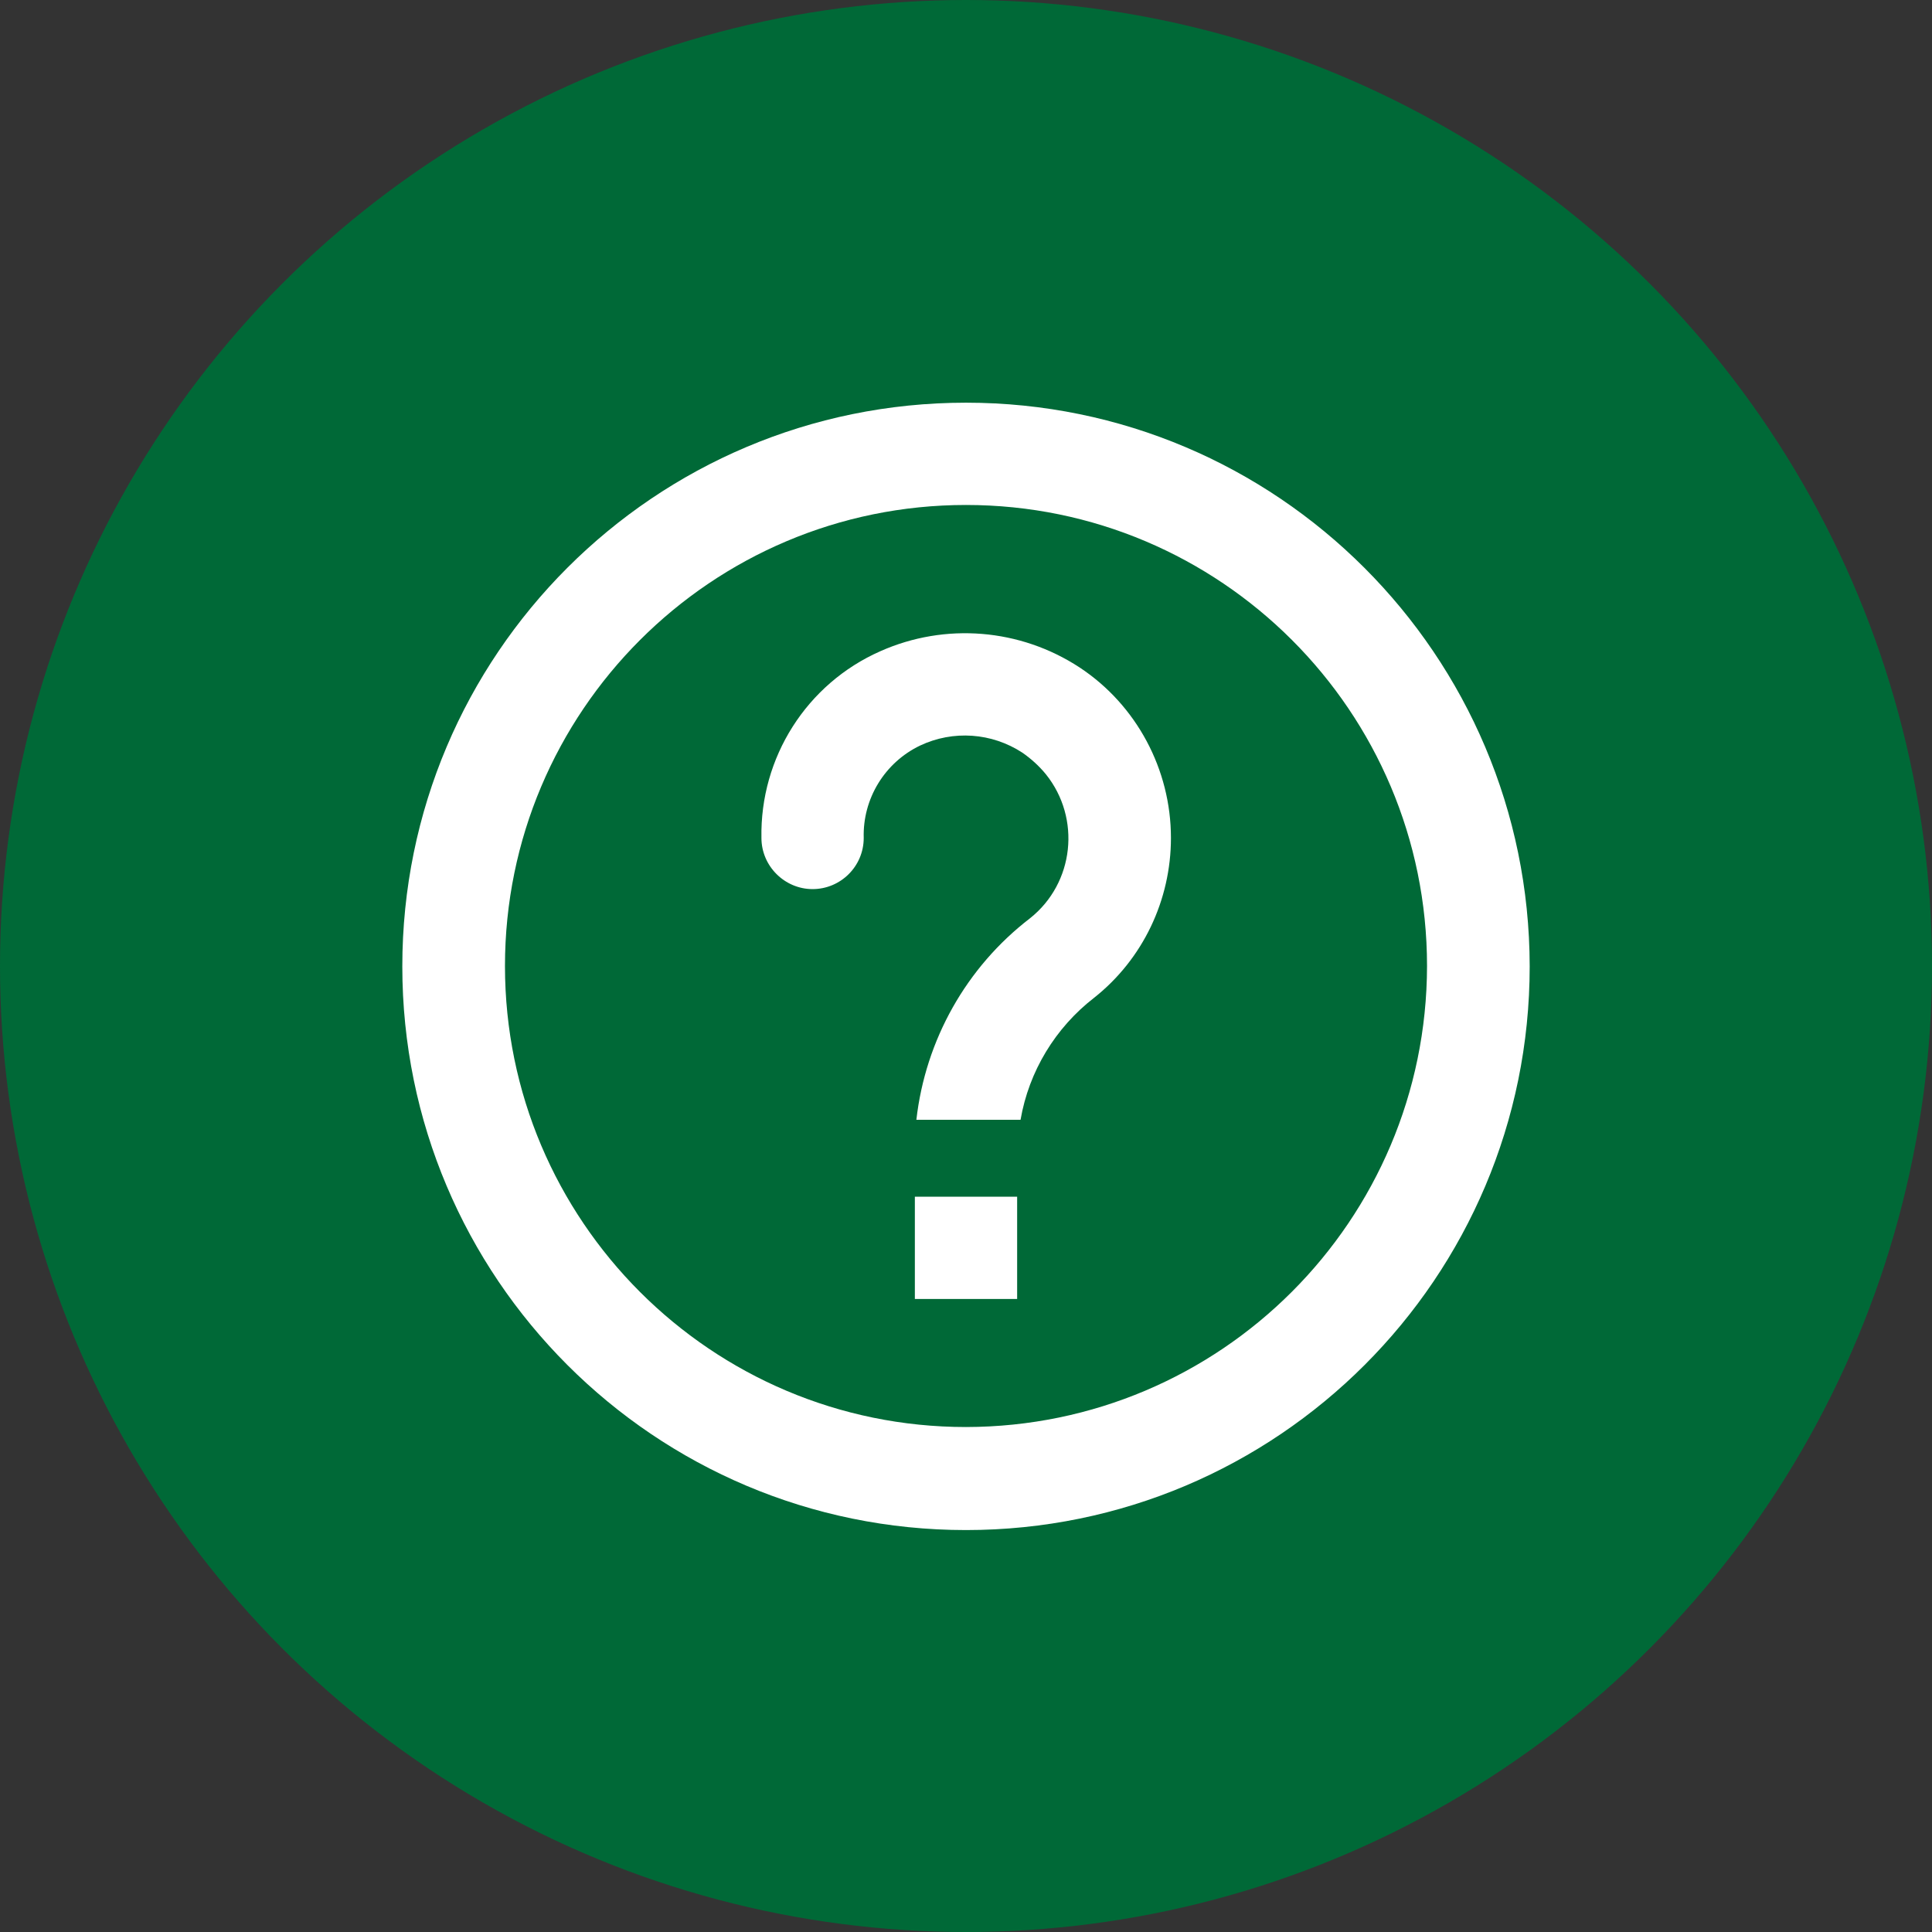
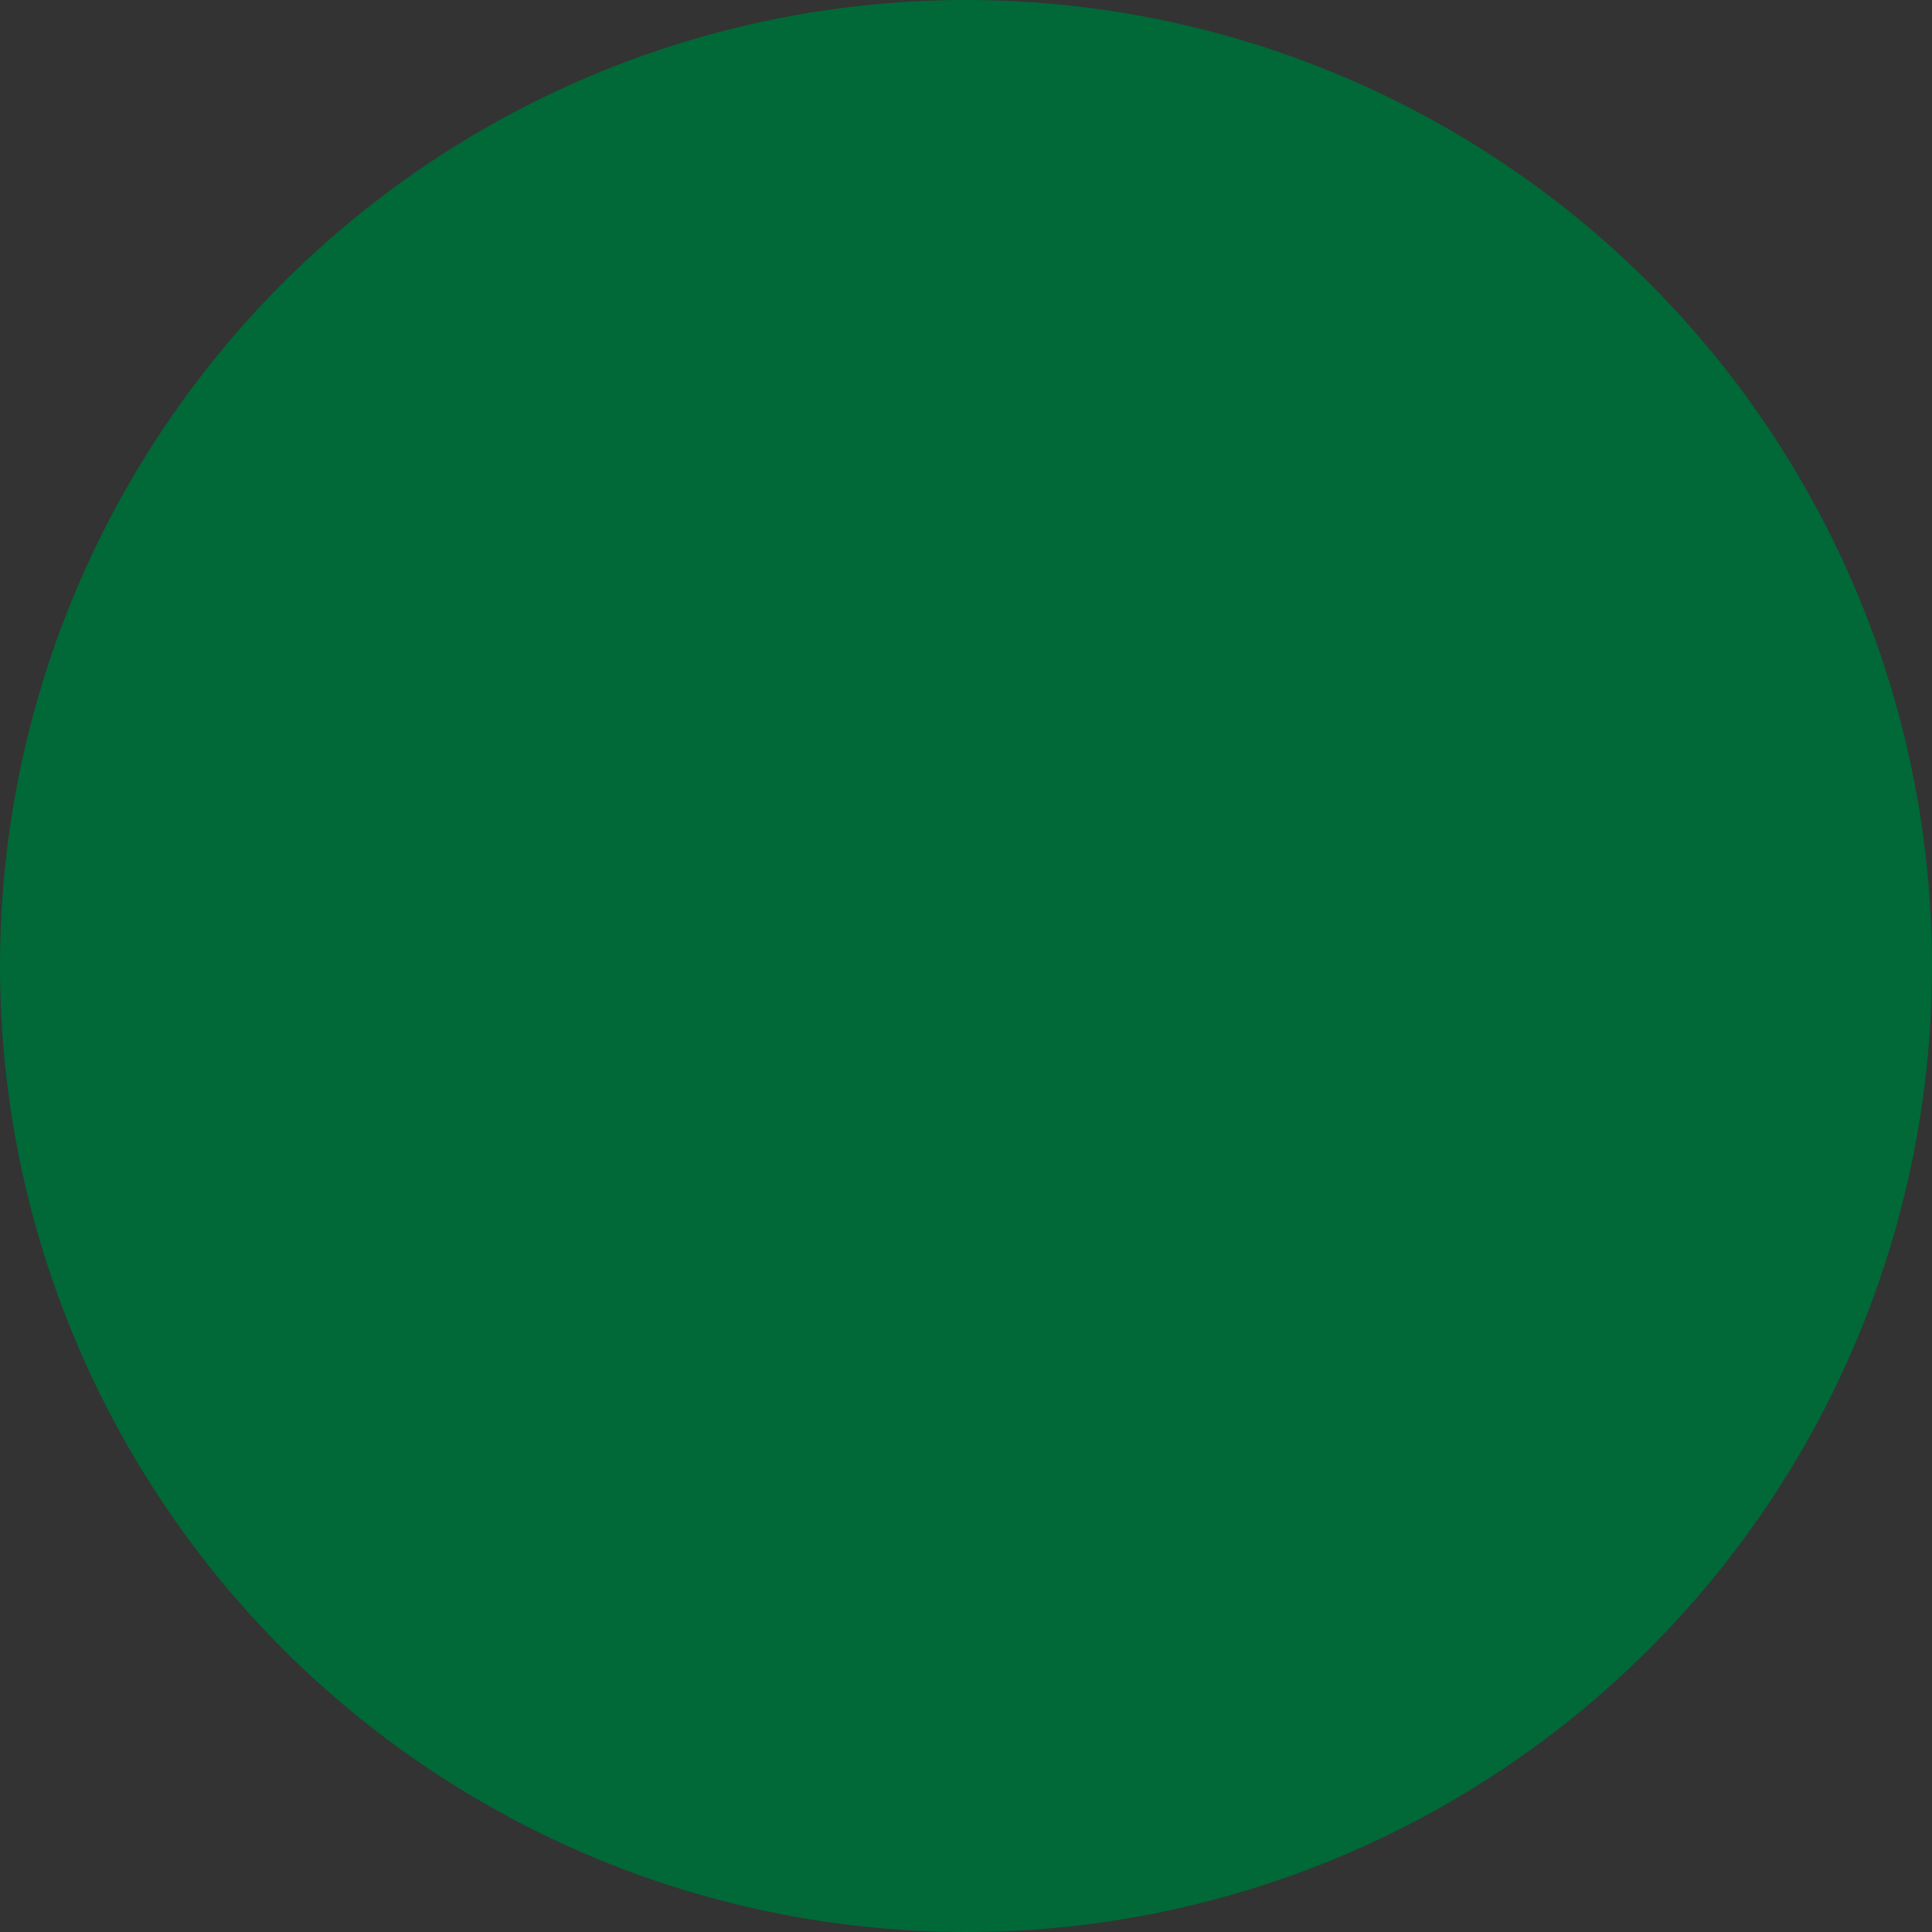
<svg xmlns="http://www.w3.org/2000/svg" version="1.1" id="Layer_1" x="0px" y="0px" viewBox="0 0 51 51" style="enable-background:new 0 0 51 51;" xml:space="preserve">
  <rect x="0" y="0" width="51" height="51" fill="#333333" stroke="none" />
  <style type="text/css">
	.st0{fill:#006937;}
	.st1{fill:#FFFFFF;}
	.st2{fill-rule:evenodd;clip-rule:evenodd;fill:#FFFFFF;}
	.st3{fill:#FFFFFF;enable-background:new    ;}
</style>
  <circle class="st0" cx="25.5" cy="25.5" r="25.5" />
-   <path class="st1" d="M25.5,10.63c-8.22,0-14.88,6.66-14.88,14.88s6.66,14.88,14.88,14.88s14.88-6.66,14.88-14.88  C40.37,17.29,33.71,10.63,25.5,10.63z M25.5,37.67c-6.72,0-12.17-5.45-12.17-12.17s5.45-12.17,12.17-12.17s12.17,5.45,12.17,12.17  C37.66,32.22,32.22,37.66,25.5,37.67z M26.85,31.59v2.7h-2.7v-2.7H26.85z M30.91,22.12c0,1.64-0.74,3.2-2.03,4.22  c-1.02,0.79-1.72,1.94-1.94,3.22h-2.75c0.24-2.11,1.32-4.03,3-5.32c1.17-0.93,1.35-2.64,0.42-3.8c-0.18-0.22-0.39-0.41-0.62-0.57  c-0.81-0.53-1.83-0.6-2.7-0.19c-0.94,0.45-1.52,1.41-1.49,2.44c0,0.75-0.61,1.35-1.35,1.35s-1.35-0.61-1.35-1.35l0,0  c-0.04-2.12,1.19-4.07,3.14-4.93c1.71-0.76,3.69-0.6,5.26,0.43C30,18.61,30.91,20.31,30.91,22.12z" />
</svg>